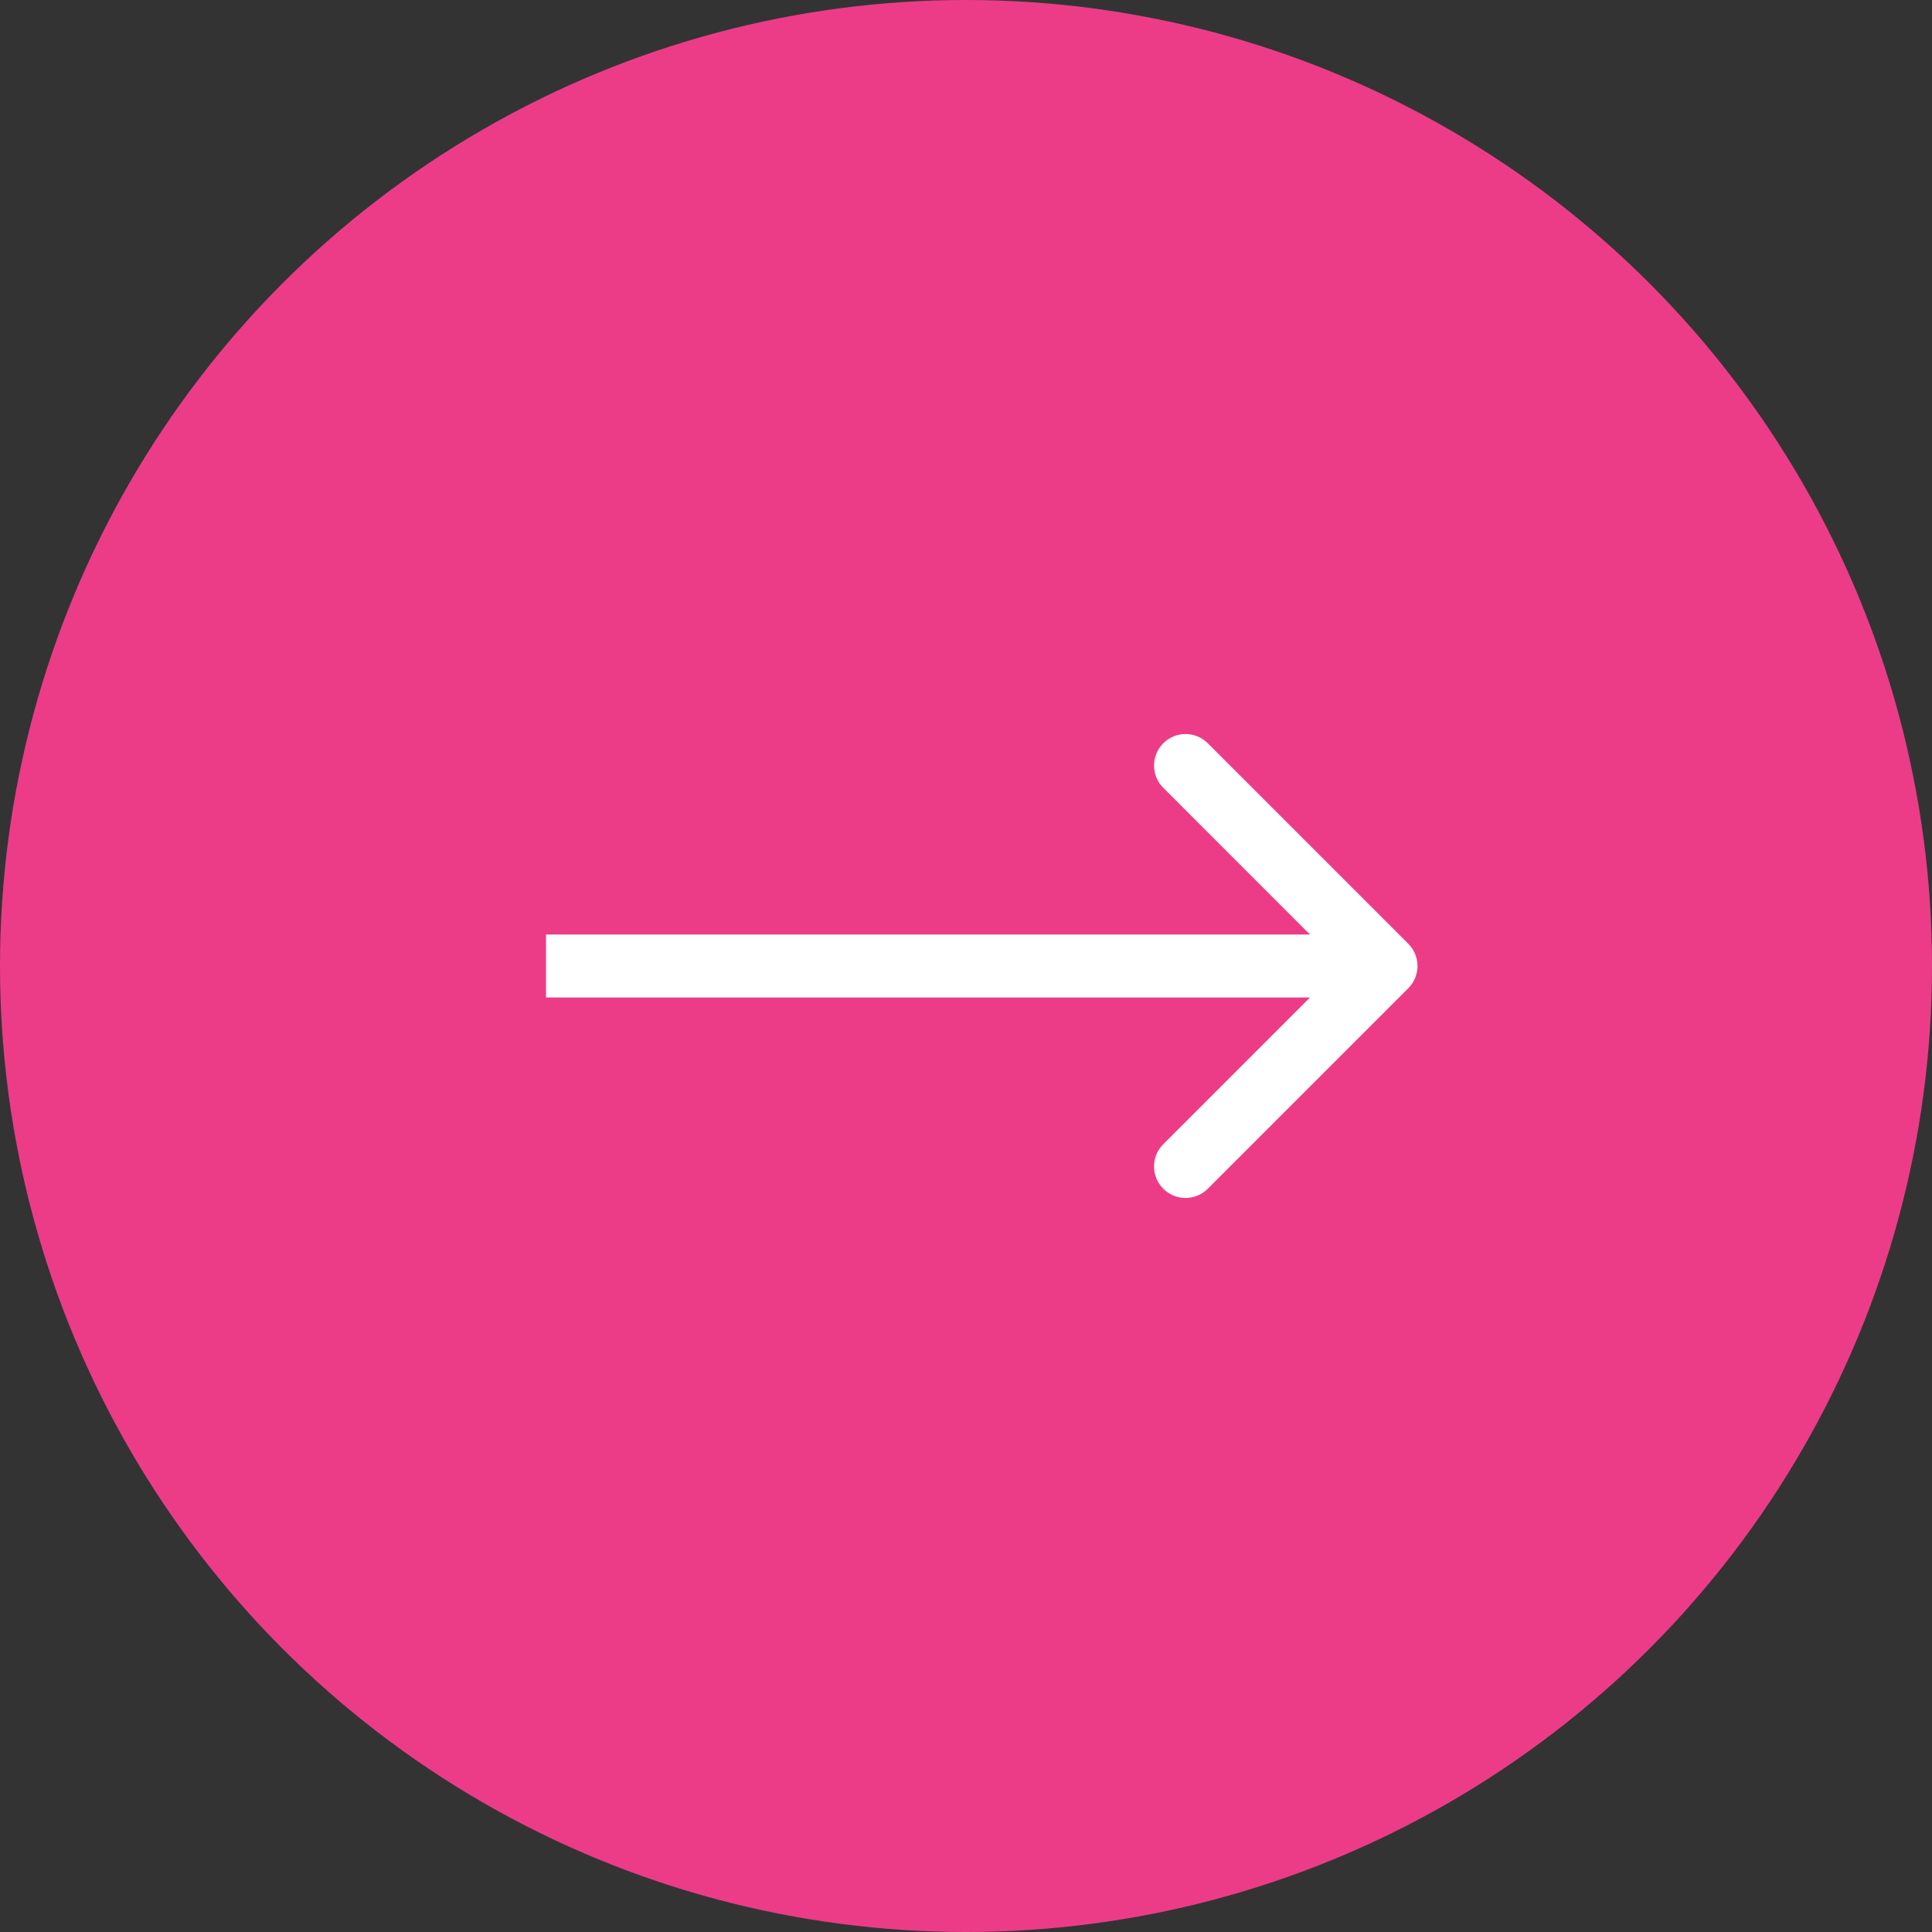
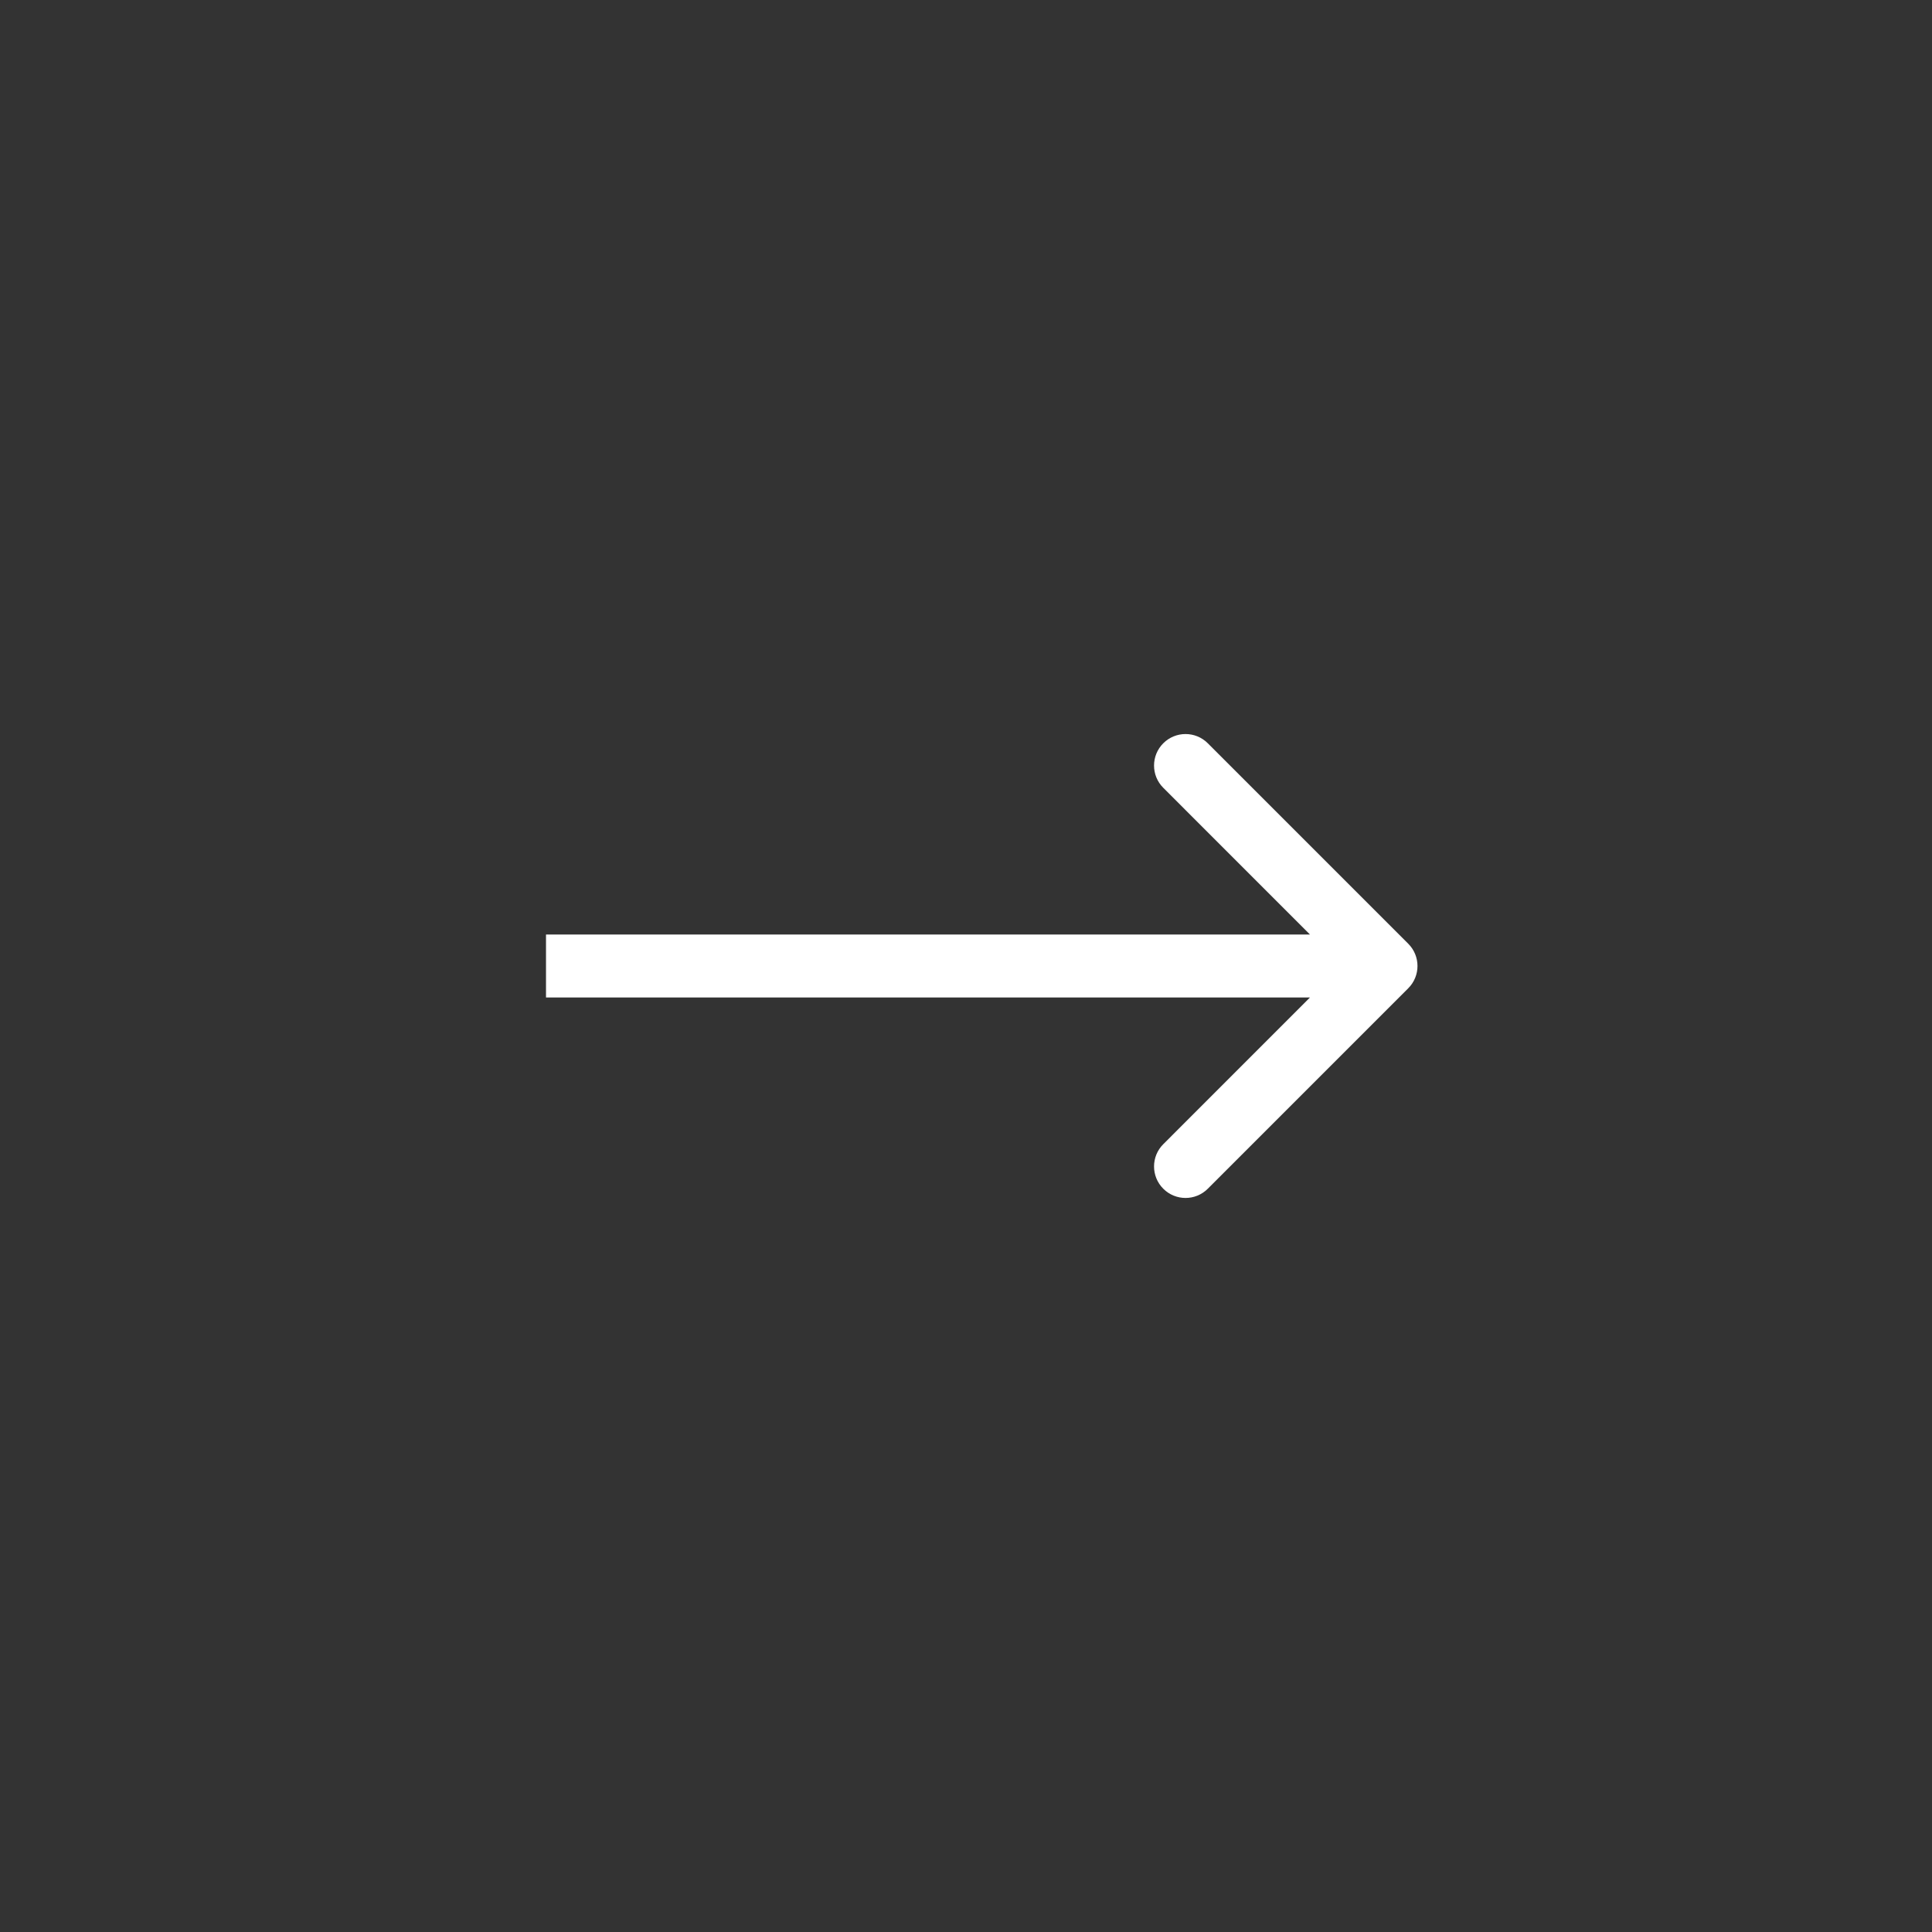
<svg xmlns="http://www.w3.org/2000/svg" width="46" height="46" viewBox="0 0 46 46" fill="none">
  <rect x="0" y="0" width="46" height="46" fill="#333333" stroke="none" />
-   <circle cx="23" cy="23" r="23" fill="#EC3C88" />
  <path d="M33.53 23.53C33.823 23.237 33.823 22.763 33.53 22.47L28.757 17.697C28.465 17.404 27.99 17.404 27.697 17.697C27.404 17.99 27.404 18.465 27.697 18.757L31.939 23L27.697 27.243C27.404 27.535 27.404 28.01 27.697 28.303C27.99 28.596 28.465 28.596 28.757 28.303L33.53 23.53ZM13 23.75H33V22.25H13V23.75Z" fill="white" />
</svg>